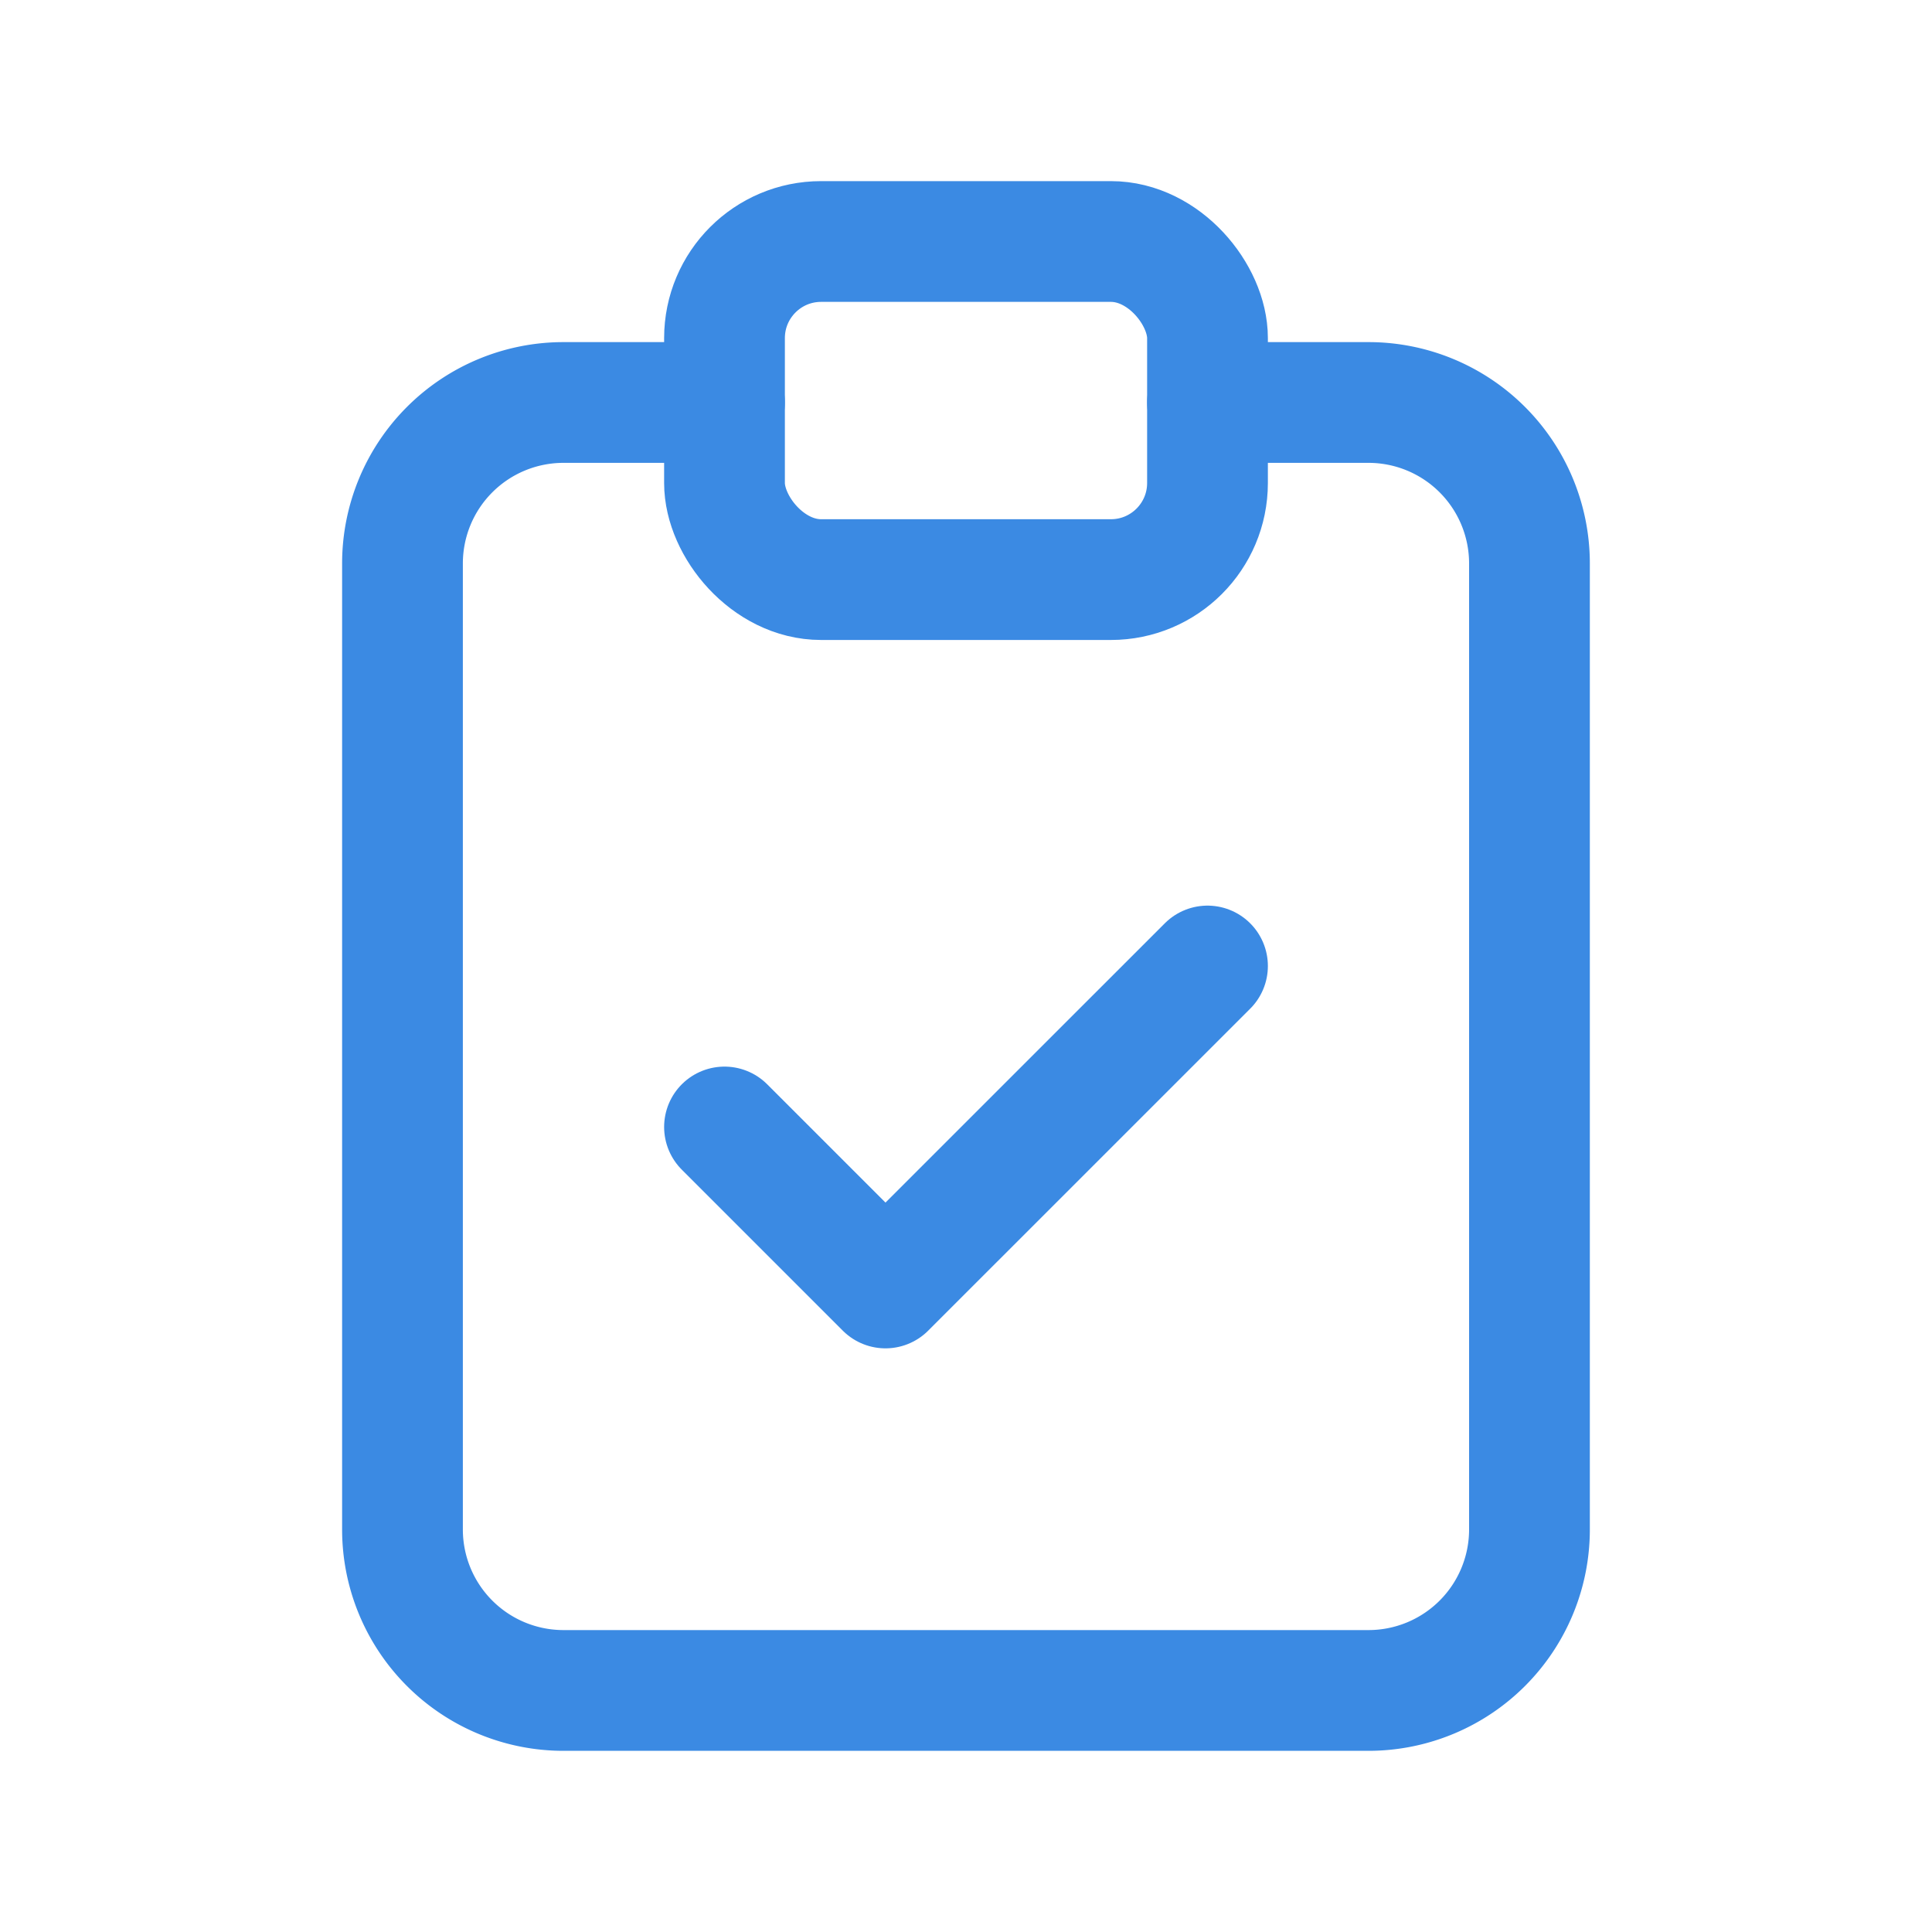
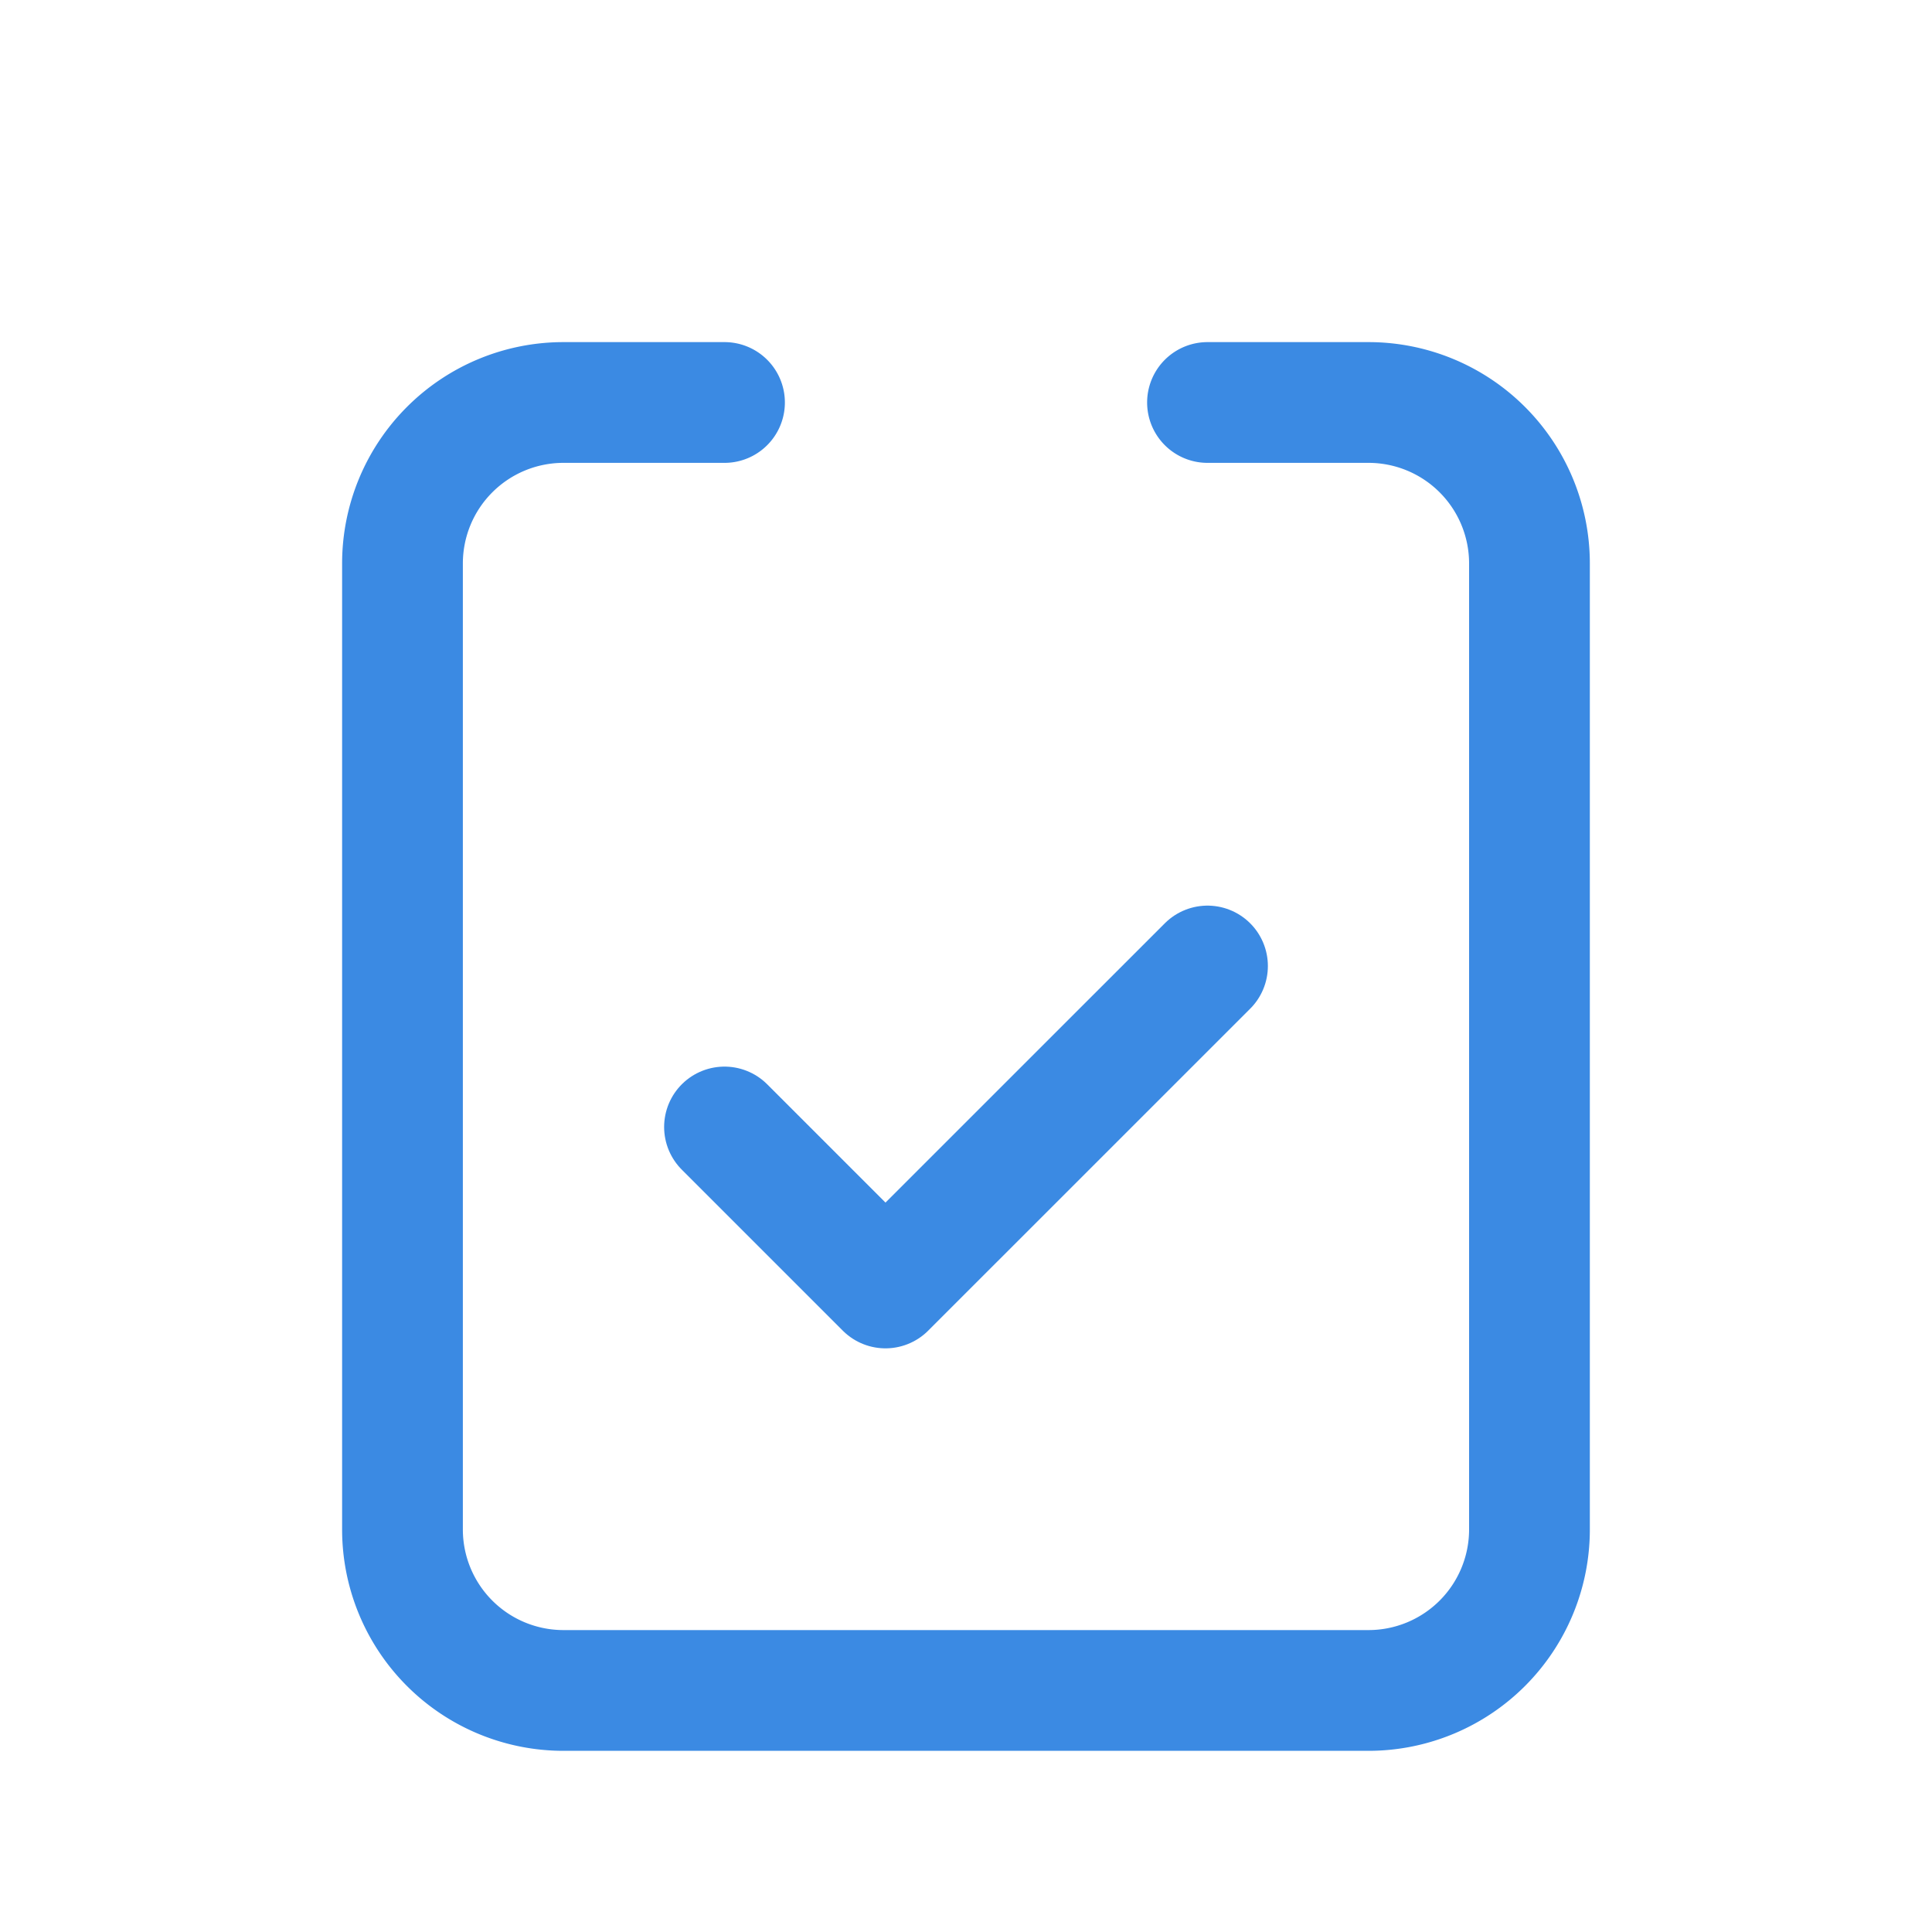
<svg xmlns="http://www.w3.org/2000/svg" id="Group_1447" data-name="Group 1447" width="40" height="40" viewBox="0 0 40 40">
  <path id="Path_13517" data-name="Path 13517" d="M0,0H40V40H0Z" fill="none" />
  <path id="Path_13518" data-name="Path 13518" d="M11.667,5H8.333A3.333,3.333,0,0,0,5,8.333v20a3.333,3.333,0,0,0,3.333,3.333H25a3.333,3.333,0,0,0,3.333-3.333v-20A3.333,3.333,0,0,0,25,5H21.667" transform="translate(3.333 3.333)" fill="none" stroke="#3b8ae3" stroke-linecap="round" stroke-linejoin="round" stroke-width="2.5" />
-   <rect id="Rectangle_516" data-name="Rectangle 516" width="10" height="7" rx="2" transform="translate(15 5)" stroke-width="2.5" stroke="#3b8ae3" stroke-linecap="round" stroke-linejoin="round" fill="none" />
  <path id="Path_13519" data-name="Path 13519" d="M9,15.333l3.333,3.333L19,12" transform="translate(6 8)" fill="none" stroke="#3b8ae3" stroke-linecap="round" stroke-linejoin="round" stroke-width="2.5" />
</svg>